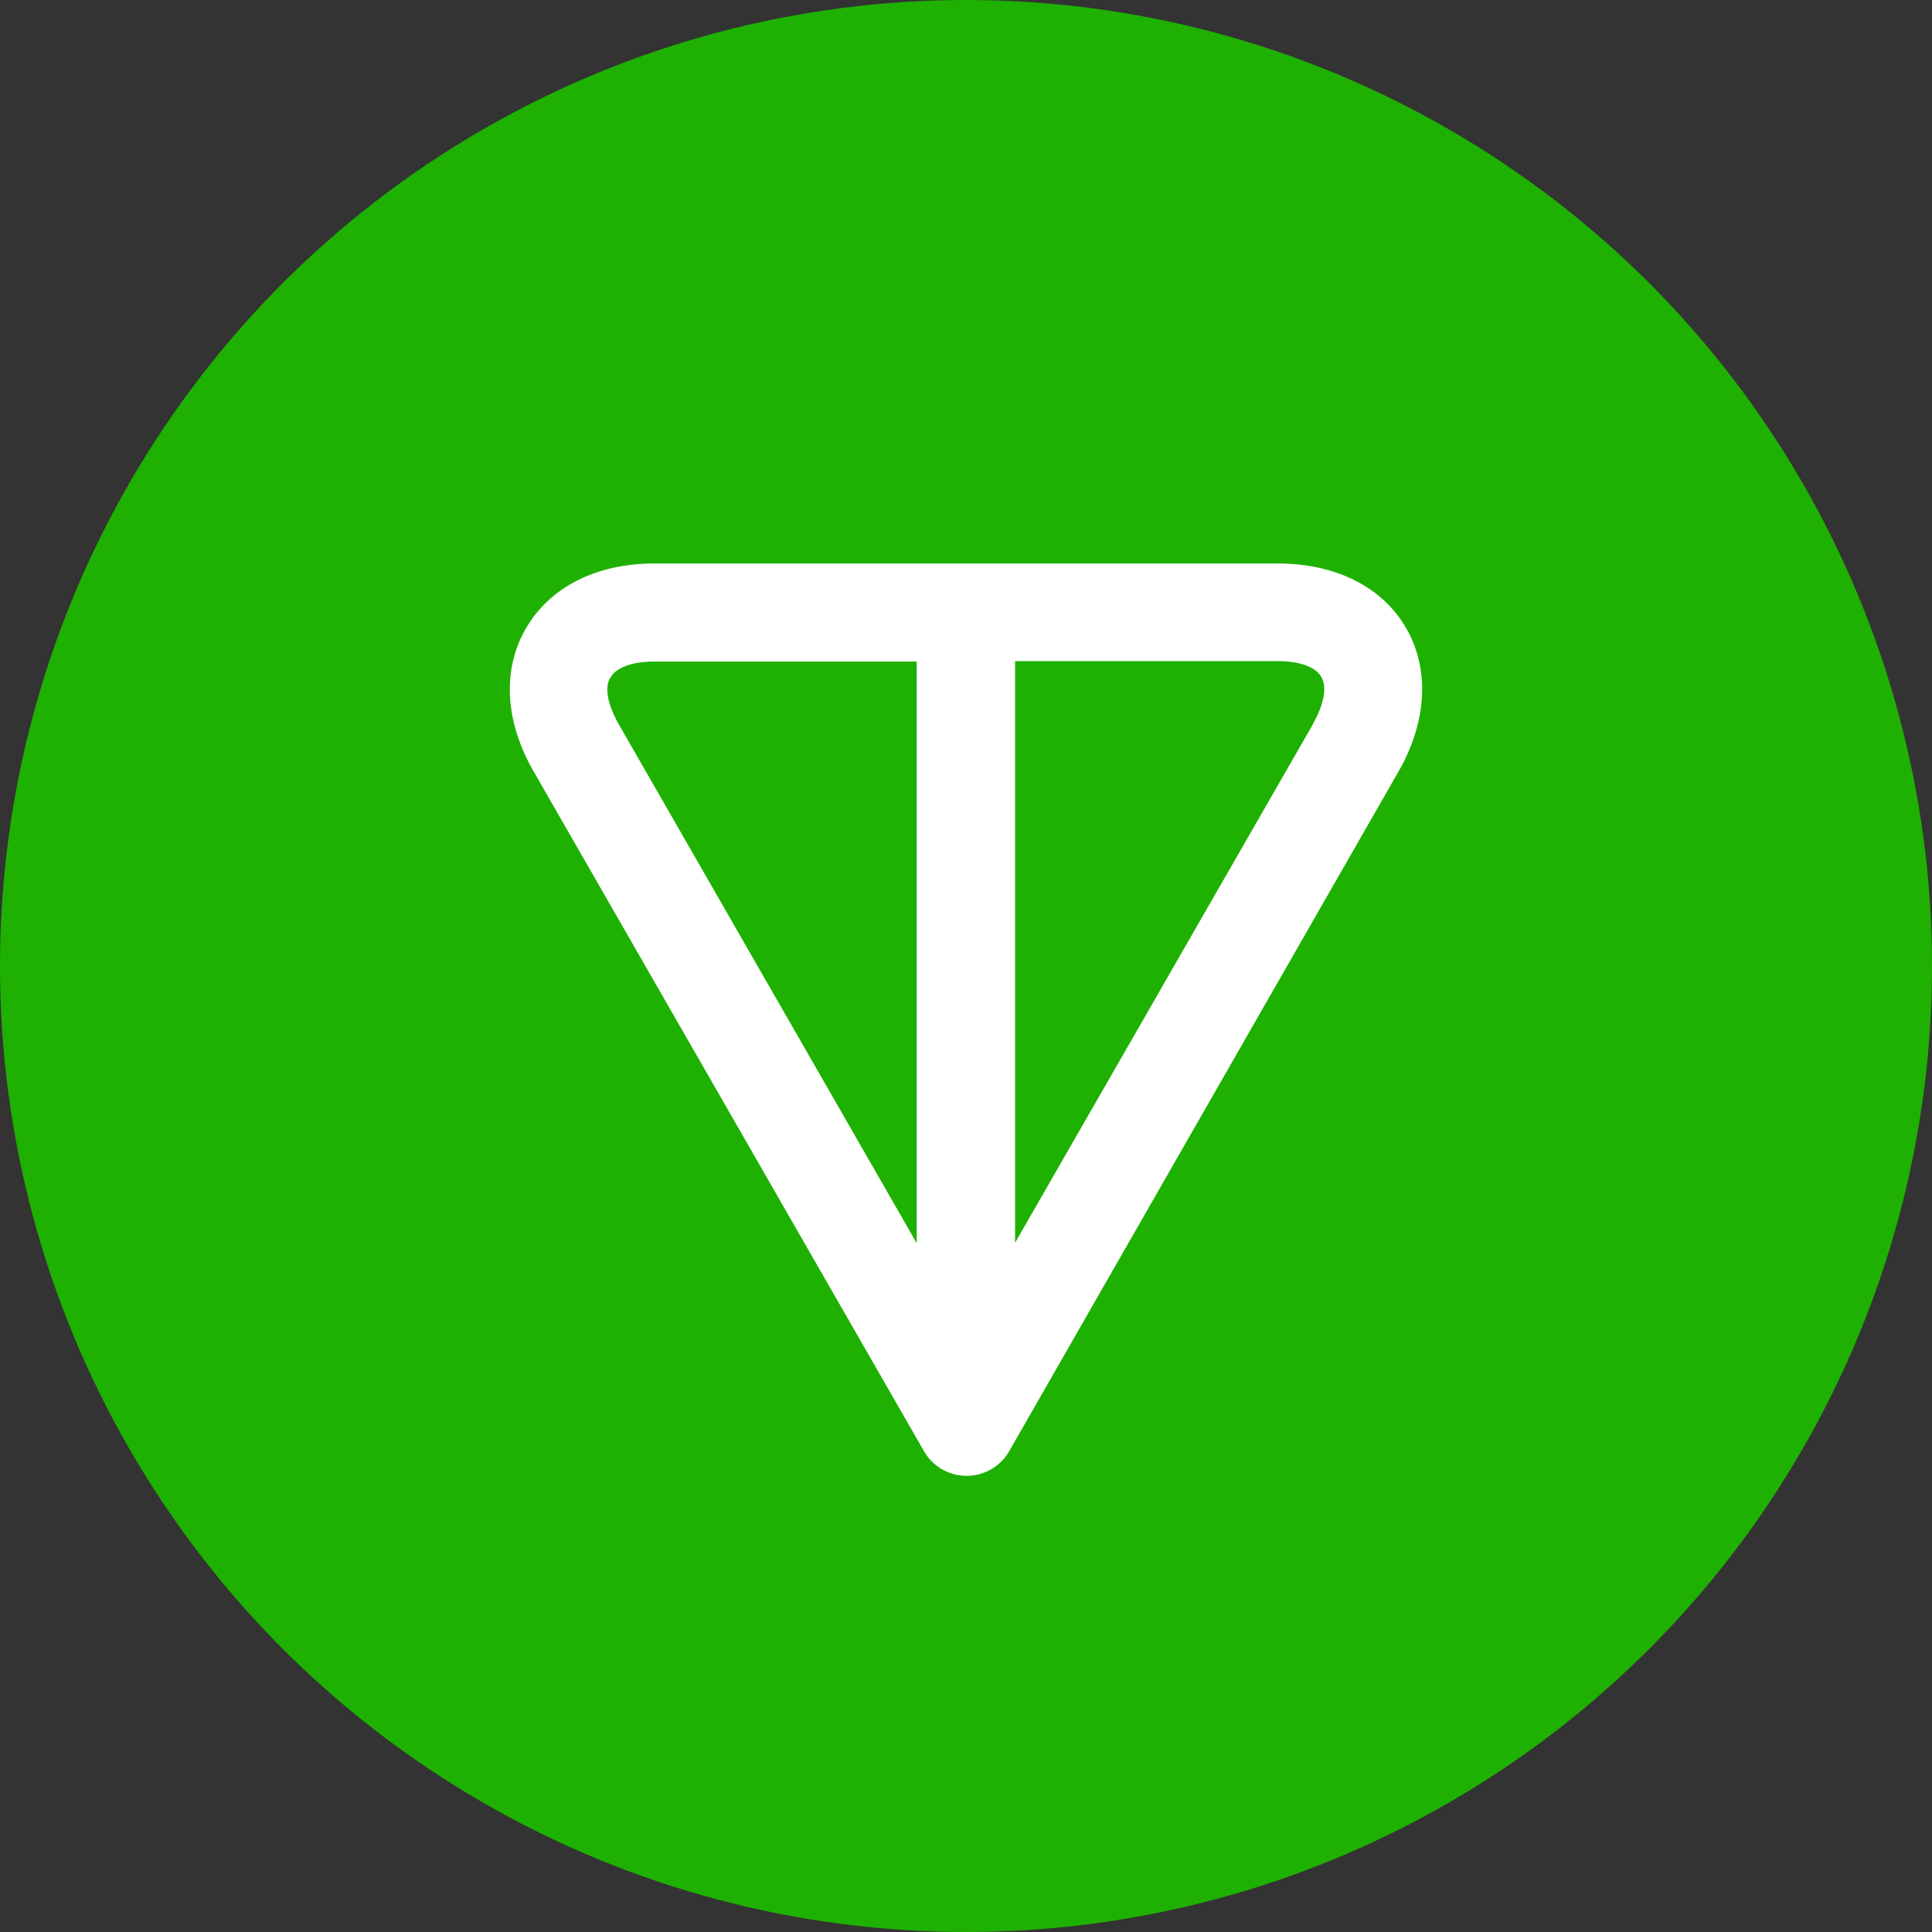
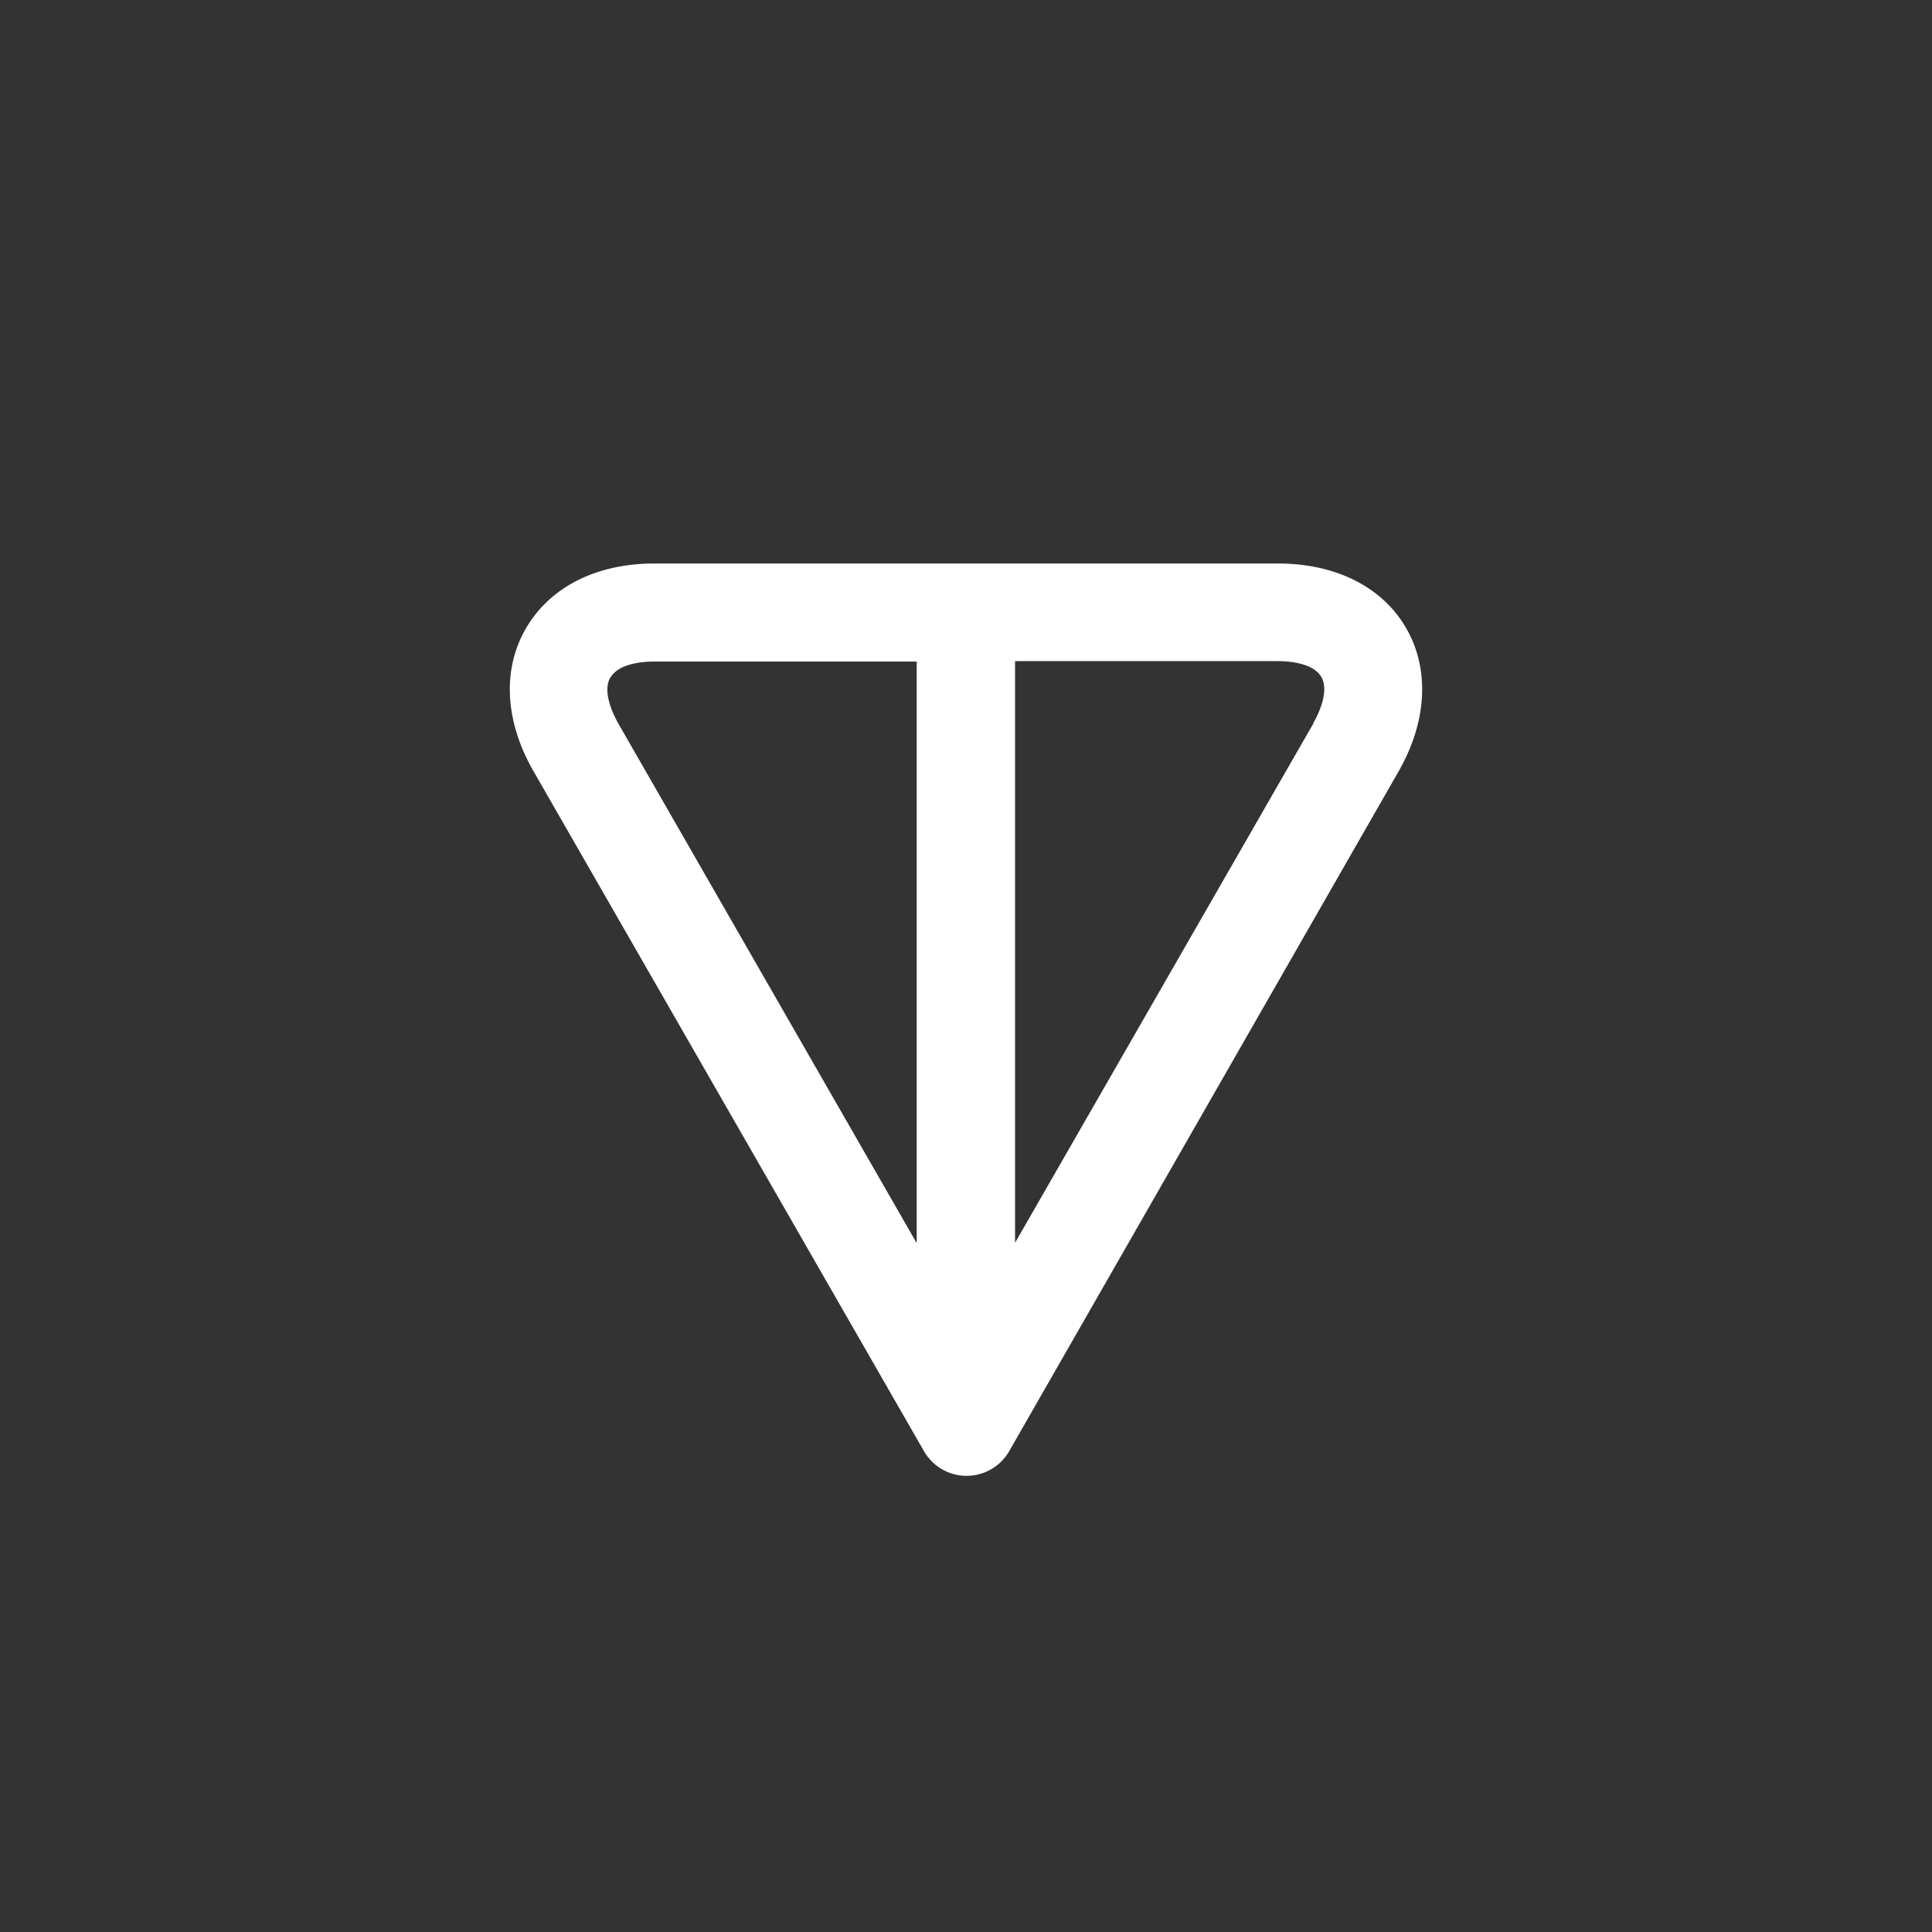
<svg xmlns="http://www.w3.org/2000/svg" width="72" height="72">
  <rect width="100%" height="100%" fill="#333333" stroke="none" />
  <g fill="none" fill-rule="evenodd">
-     <circle fill="#1EB102" cx="36" cy="36" r="36" />
    <path d="M52.413 23.425C51.527 21.876 49.783 21 47.626 21h-23.24c-2.168 0-3.898.883-4.79 2.425-.892 1.542-.778 3.49.31 5.357l14.53 25.302a1.831 1.831 0 0 0 3.172 0l14.495-25.305c1.079-1.868 1.187-3.818.31-5.354Zm-29.66 1.824c.31-.536 1.24-.595 1.624-.595h9.786V46.33L23.048 26.973c-.195-.35-.61-1.189-.304-1.724h.01Zm26.193 1.712L37.828 46.315V24.638h9.798c.384 0 1.31.06 1.617.592.307.533-.114 1.397-.306 1.73h.009Z" fill="#FFF" fill-rule="nonzero" />
  </g>
</svg>